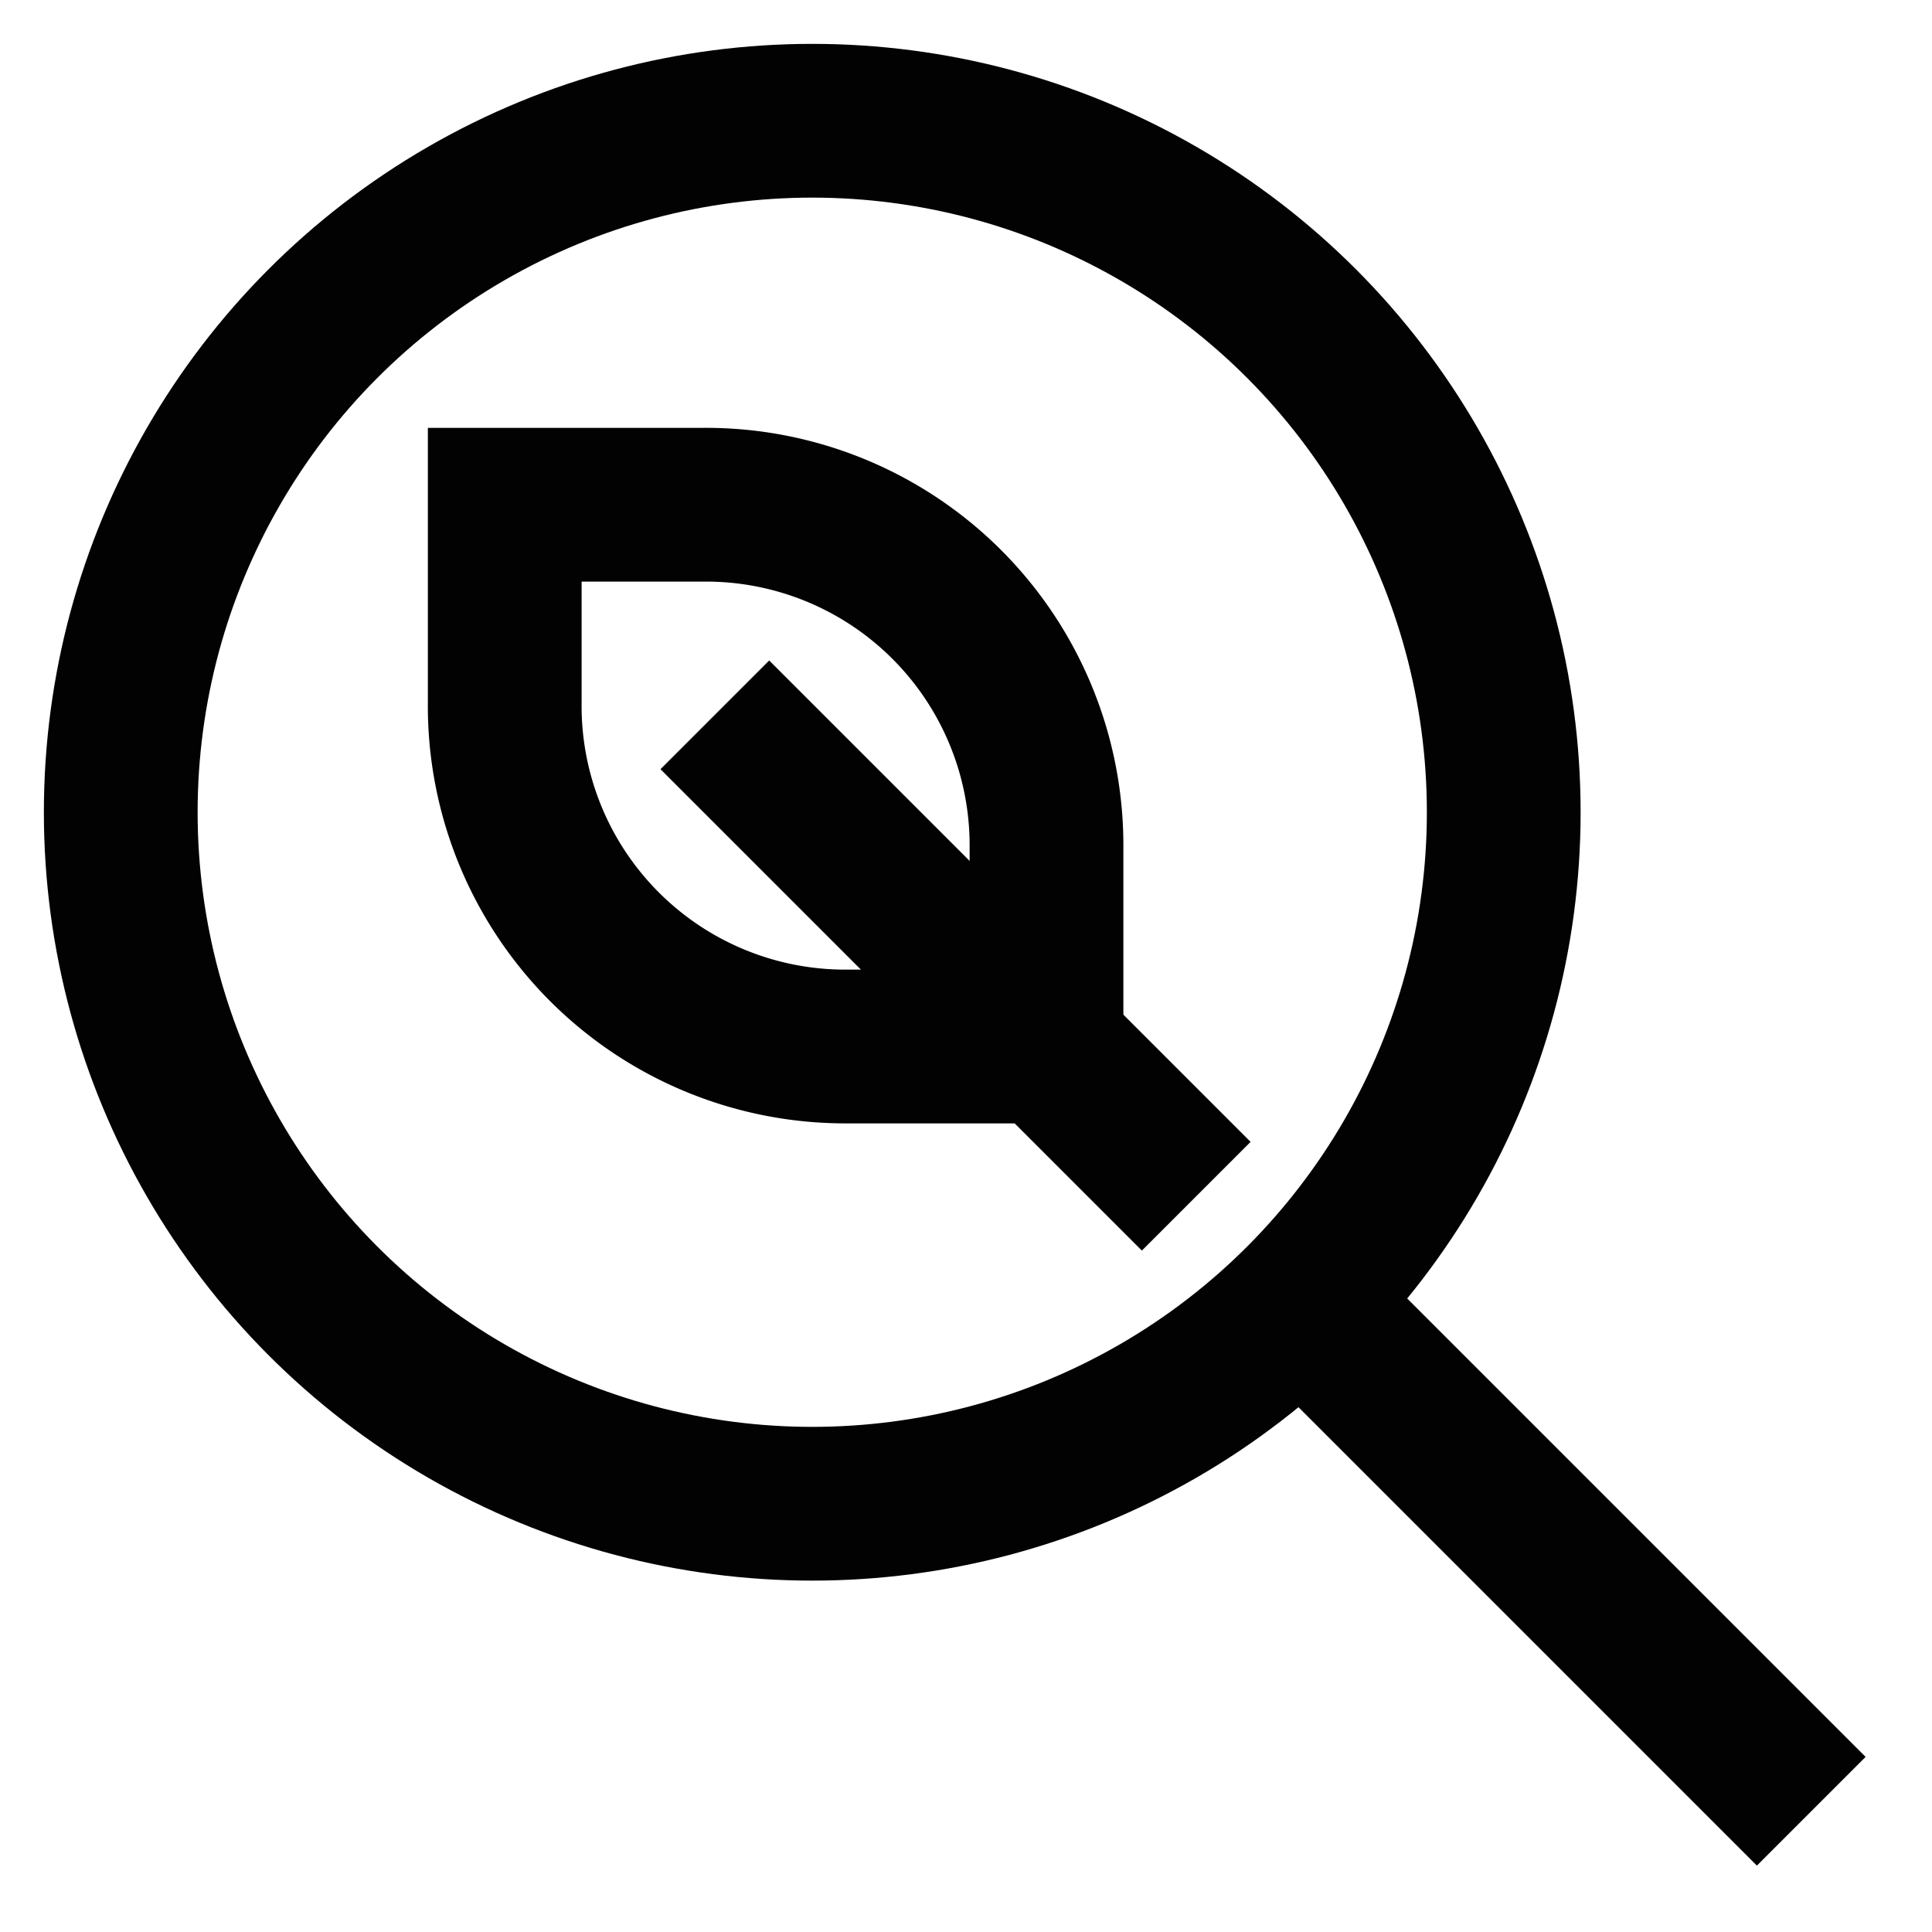
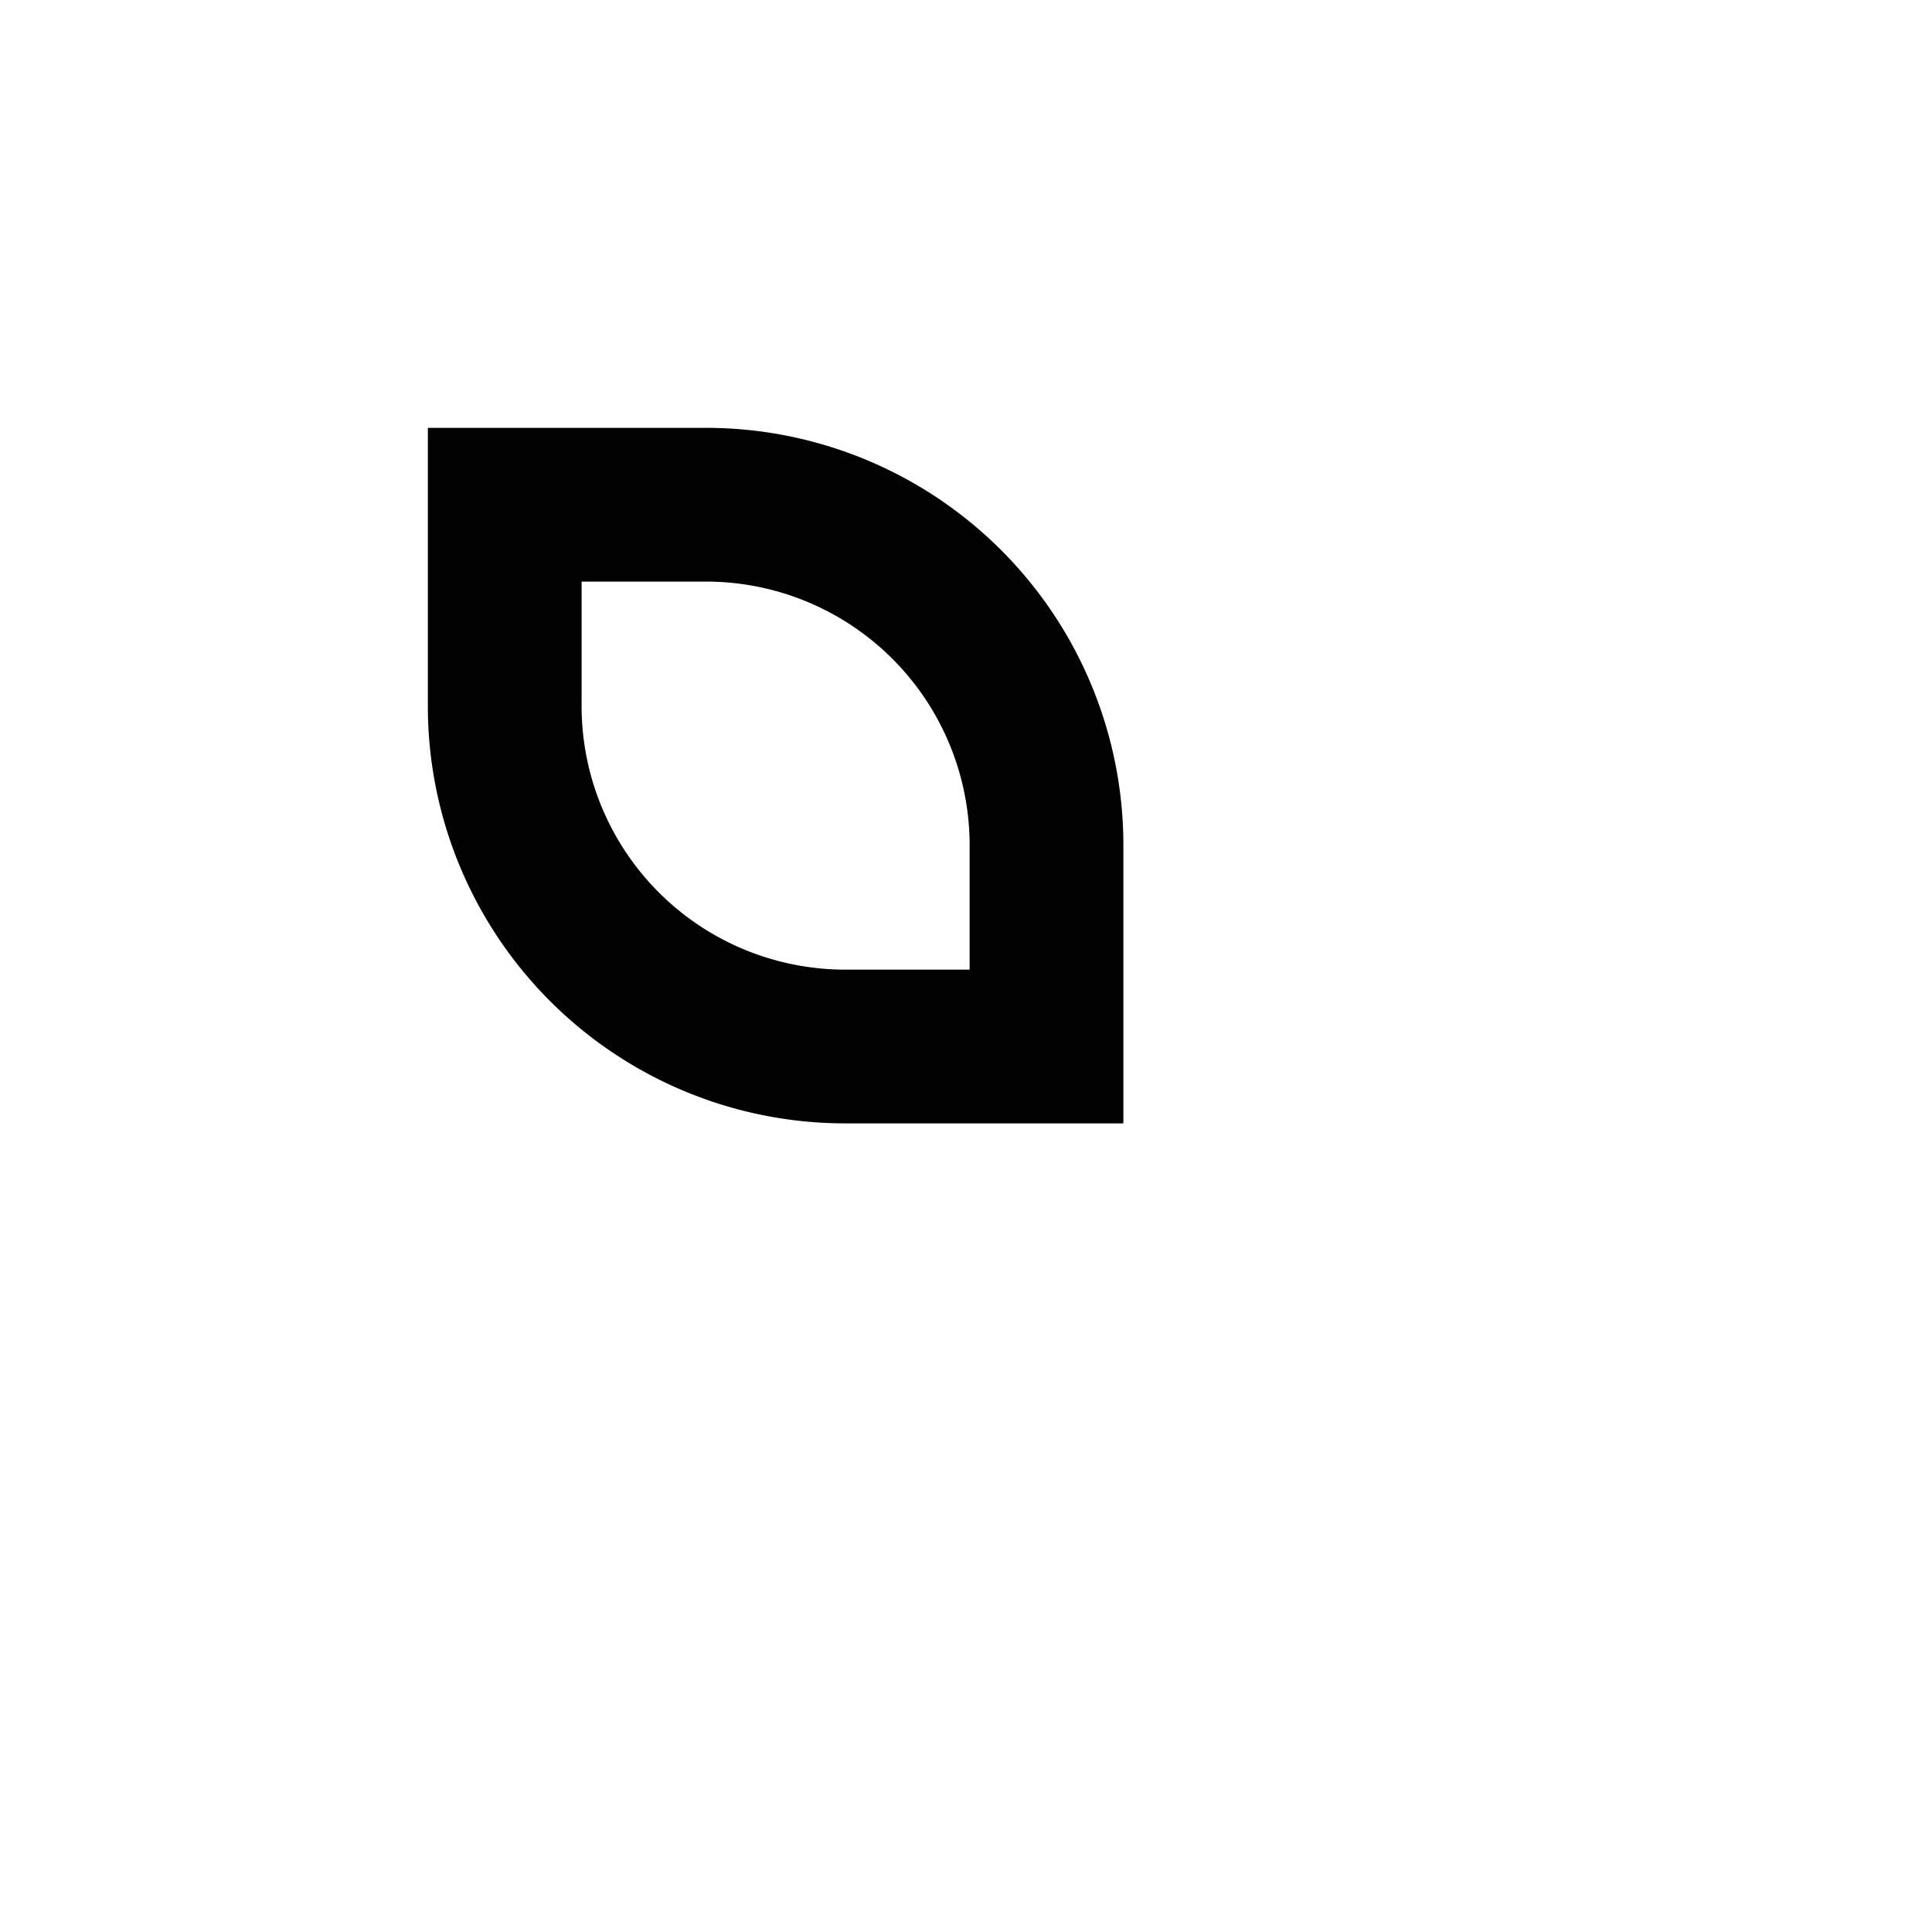
<svg xmlns="http://www.w3.org/2000/svg" id="Layer_1" data-name="Layer 1" viewBox="0 0 24 24">
  <defs>
    <style>.cls-1{fill:none;stroke:#020202;stroke-miterlimit:10;stroke-width:1.91px;}</style>
  </defs>
-   <circle class="cls-1" cx="10.09" cy="10.09" r="8.59" />
-   <line class="cls-1" x1="22.5" y1="22.5" x2="16.77" y2="16.77" />
  <path class="cls-1" d="M6.27,6.27H8.73A4.23,4.23,0,0,1,13,10.5V13a0,0,0,0,1,0,0H10.5A4.23,4.23,0,0,1,6.27,8.73V6.27a0,0,0,0,1,0,0Z" />
-   <line class="cls-1" x1="14.86" y1="14.86" x2="8.88" y2="8.88" />
</svg>